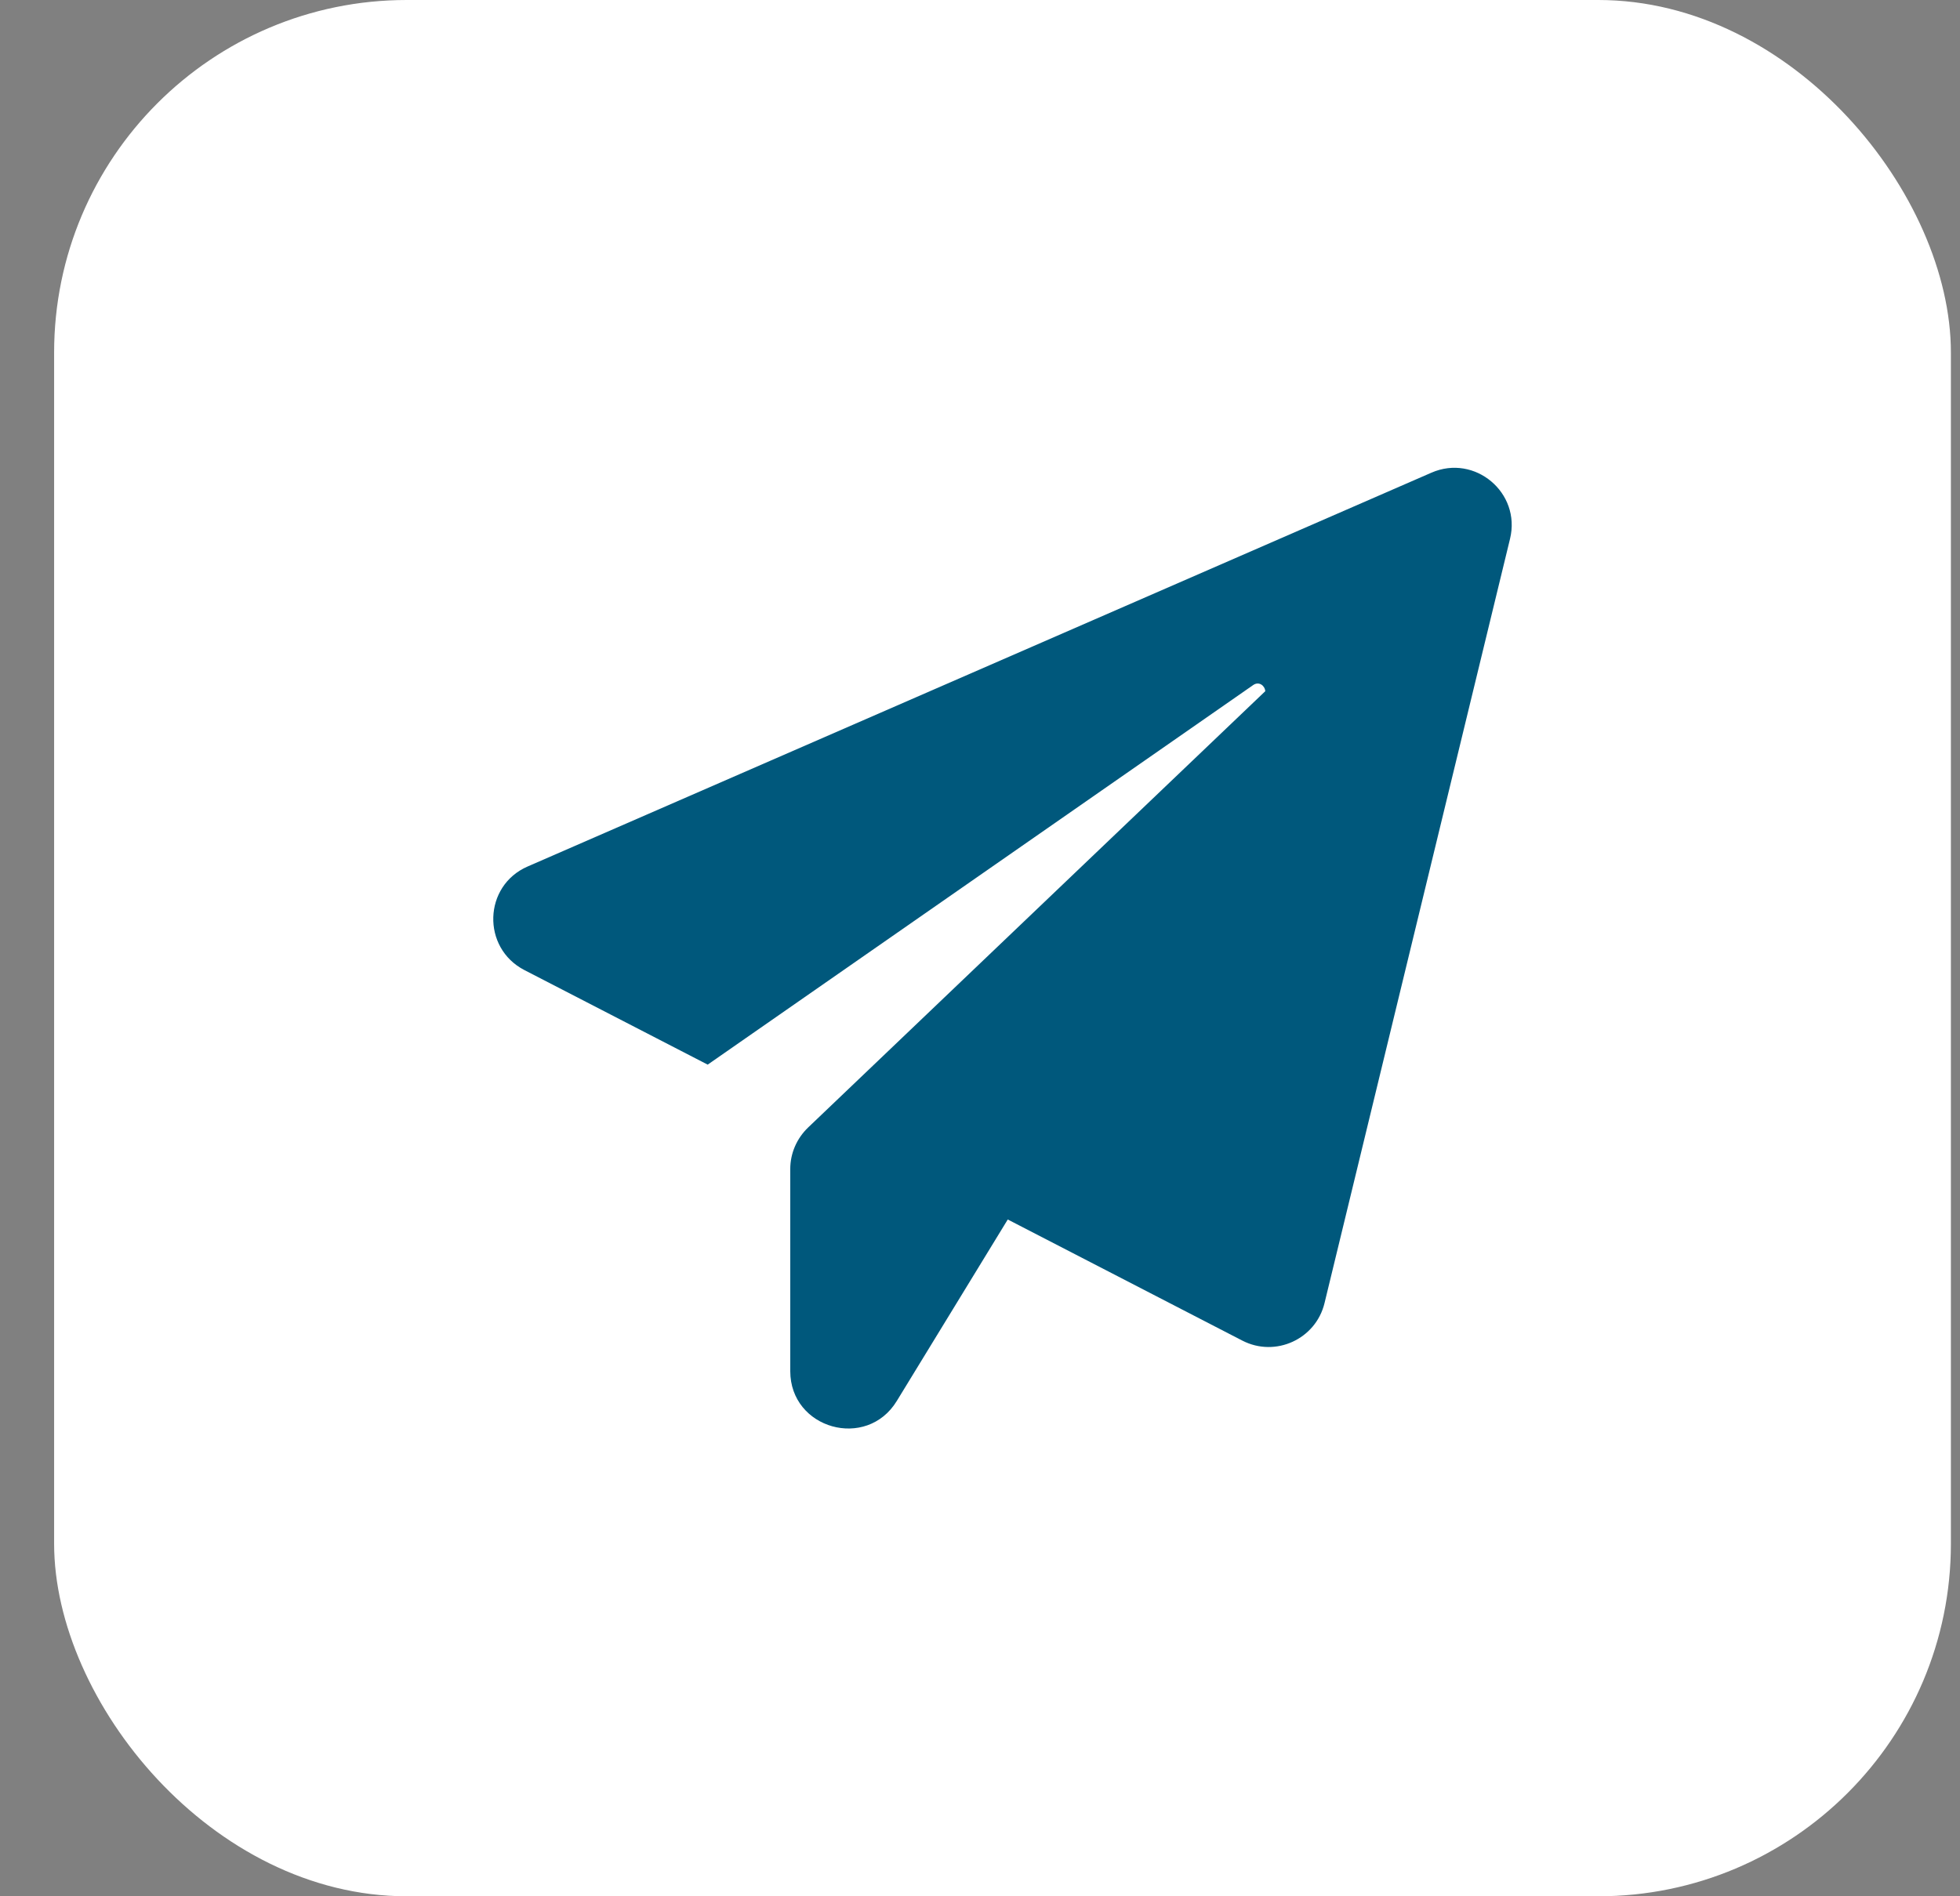
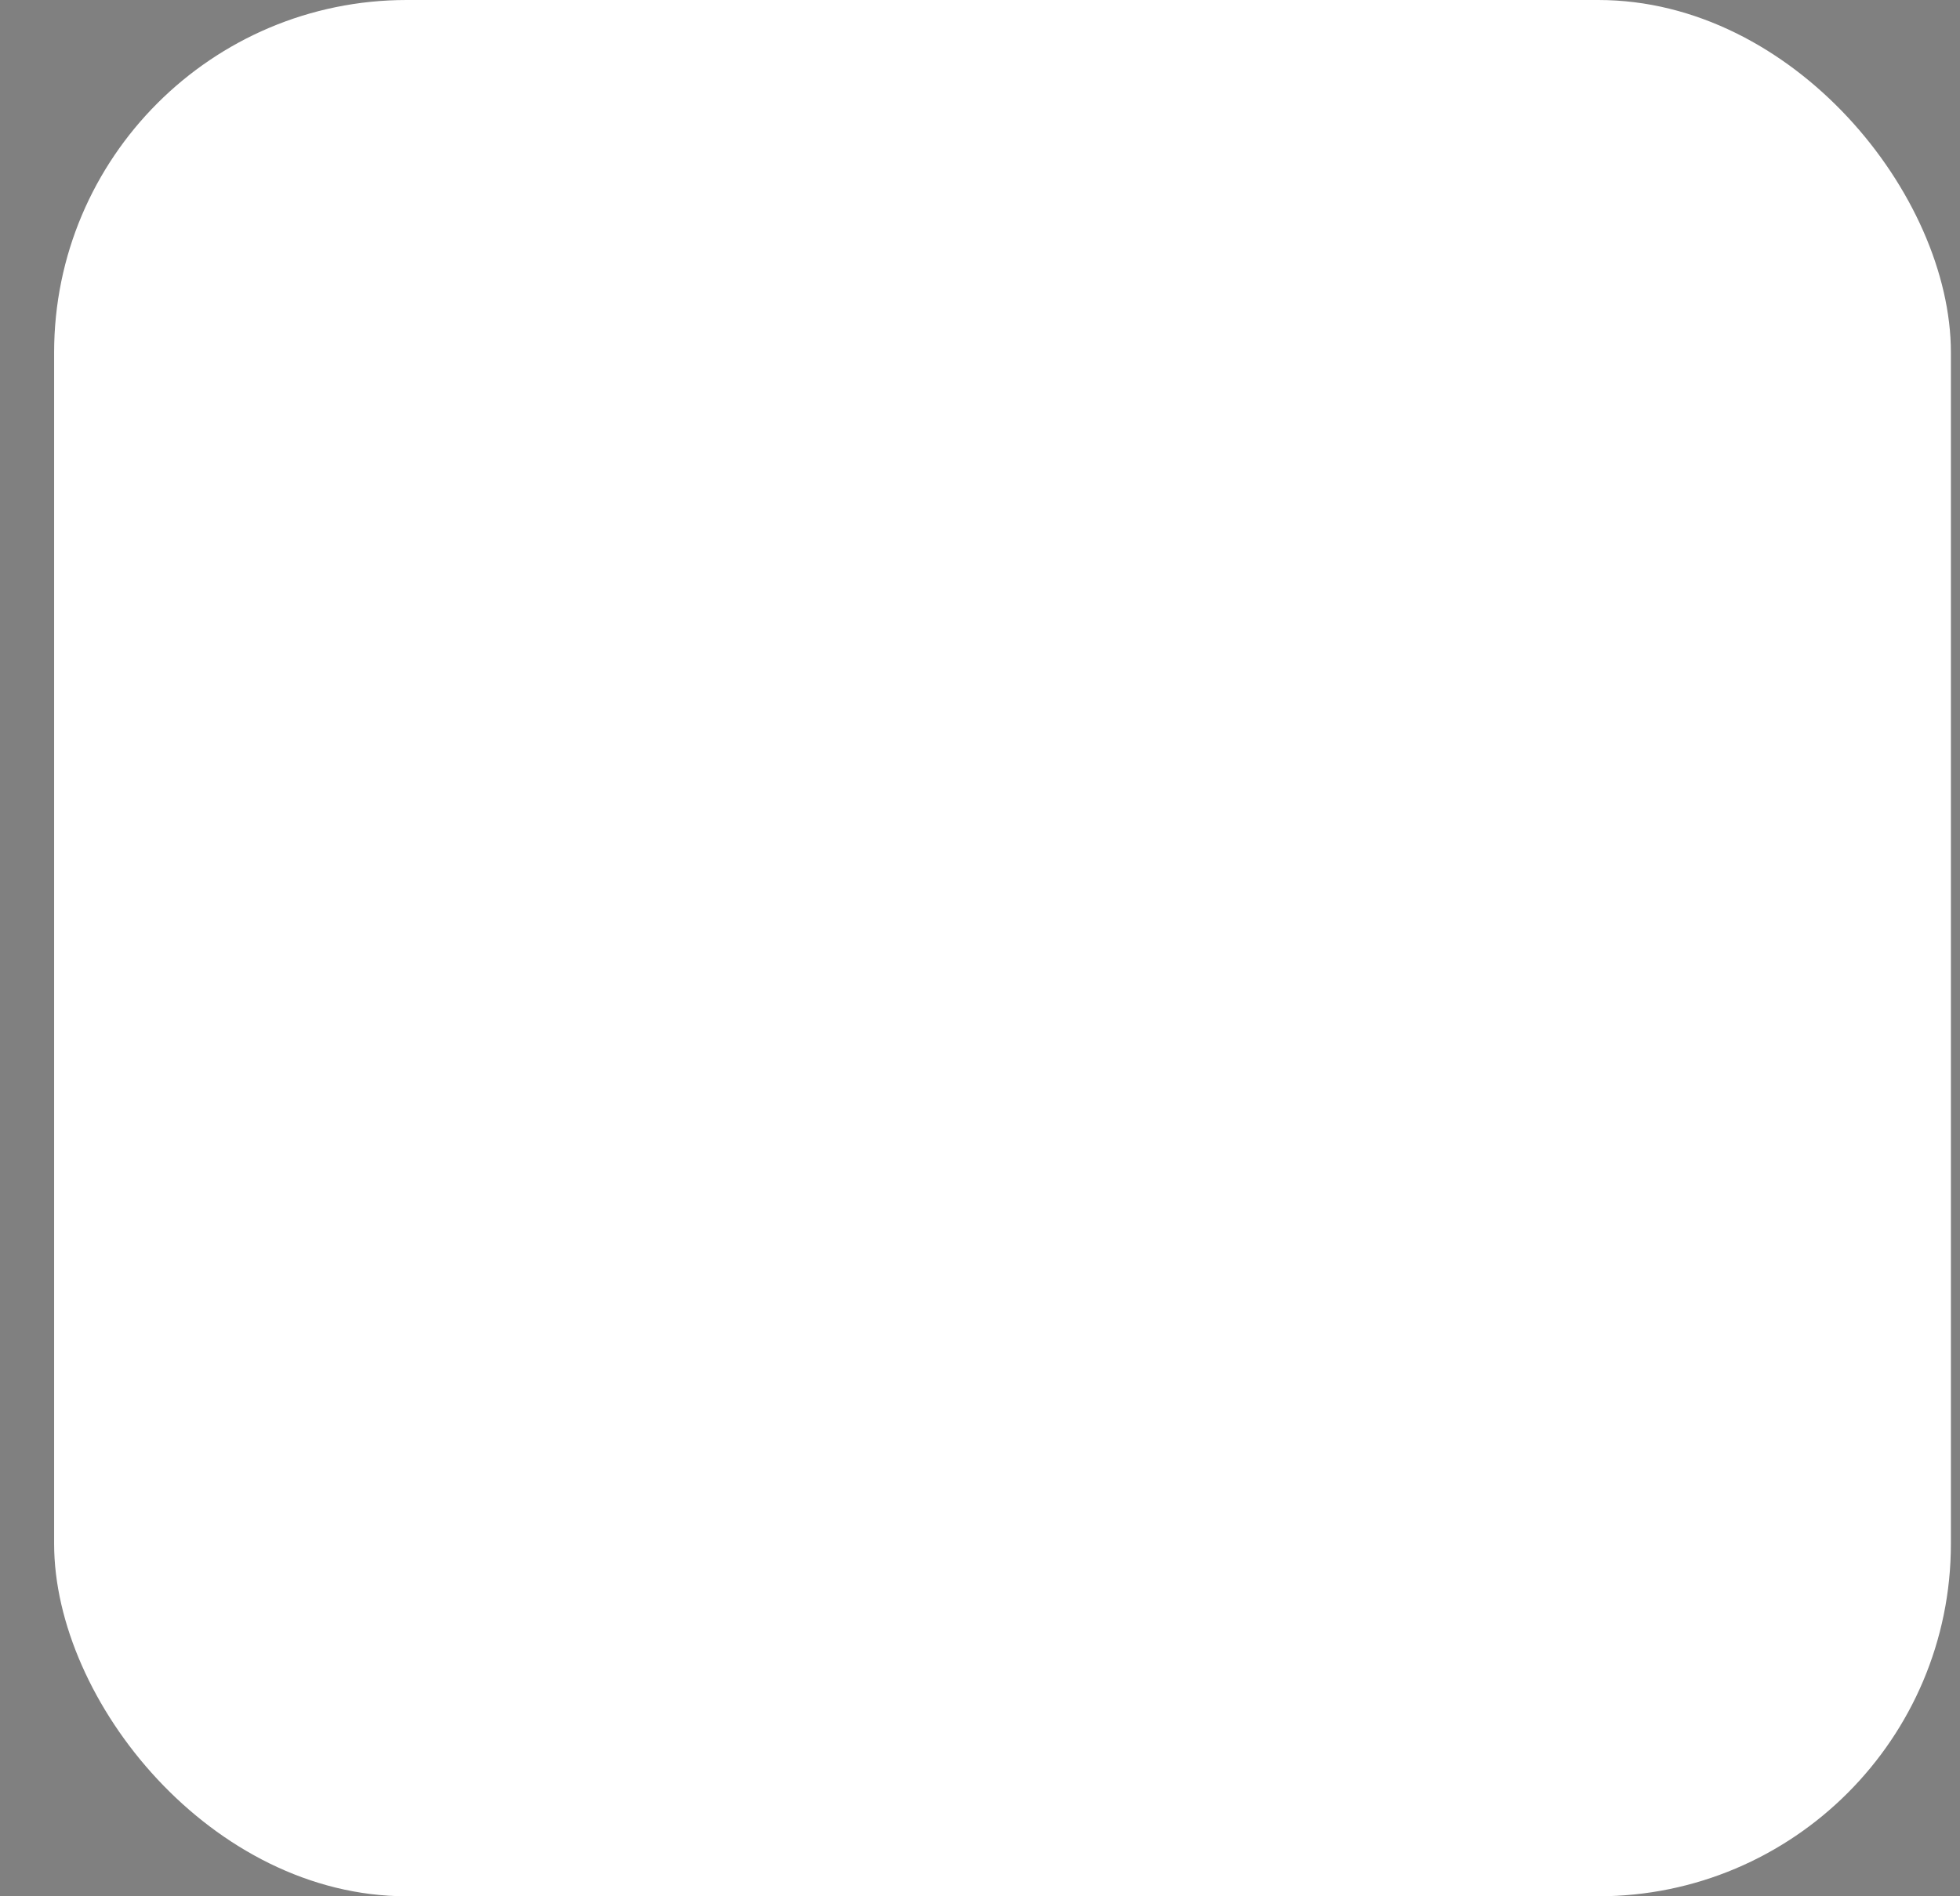
<svg xmlns="http://www.w3.org/2000/svg" width="31" height="30" viewBox="0 0 31 30" fill="none">
  <rect x="0" y="0" width="31" height="30" fill="#808080" stroke="none" />
  <rect x="0.856" width="30" height="30" rx="5.577" fill="white" />
-   <path d="M23.883 8.525L20.949 20.616C20.811 21.186 20.173 21.479 19.649 21.209L15.939 19.293L14.184 22.164C13.707 22.946 12.499 22.607 12.499 21.692V18.494C12.499 18.246 12.602 18.01 12.781 17.838L20.012 10.935C20.006 10.849 19.914 10.774 19.822 10.837L11.193 16.843L8.294 15.347C7.615 14.996 7.644 14.012 8.346 13.708L22.64 7.478C23.325 7.179 24.061 7.794 23.883 8.525Z" fill="#00587C" />
</svg>